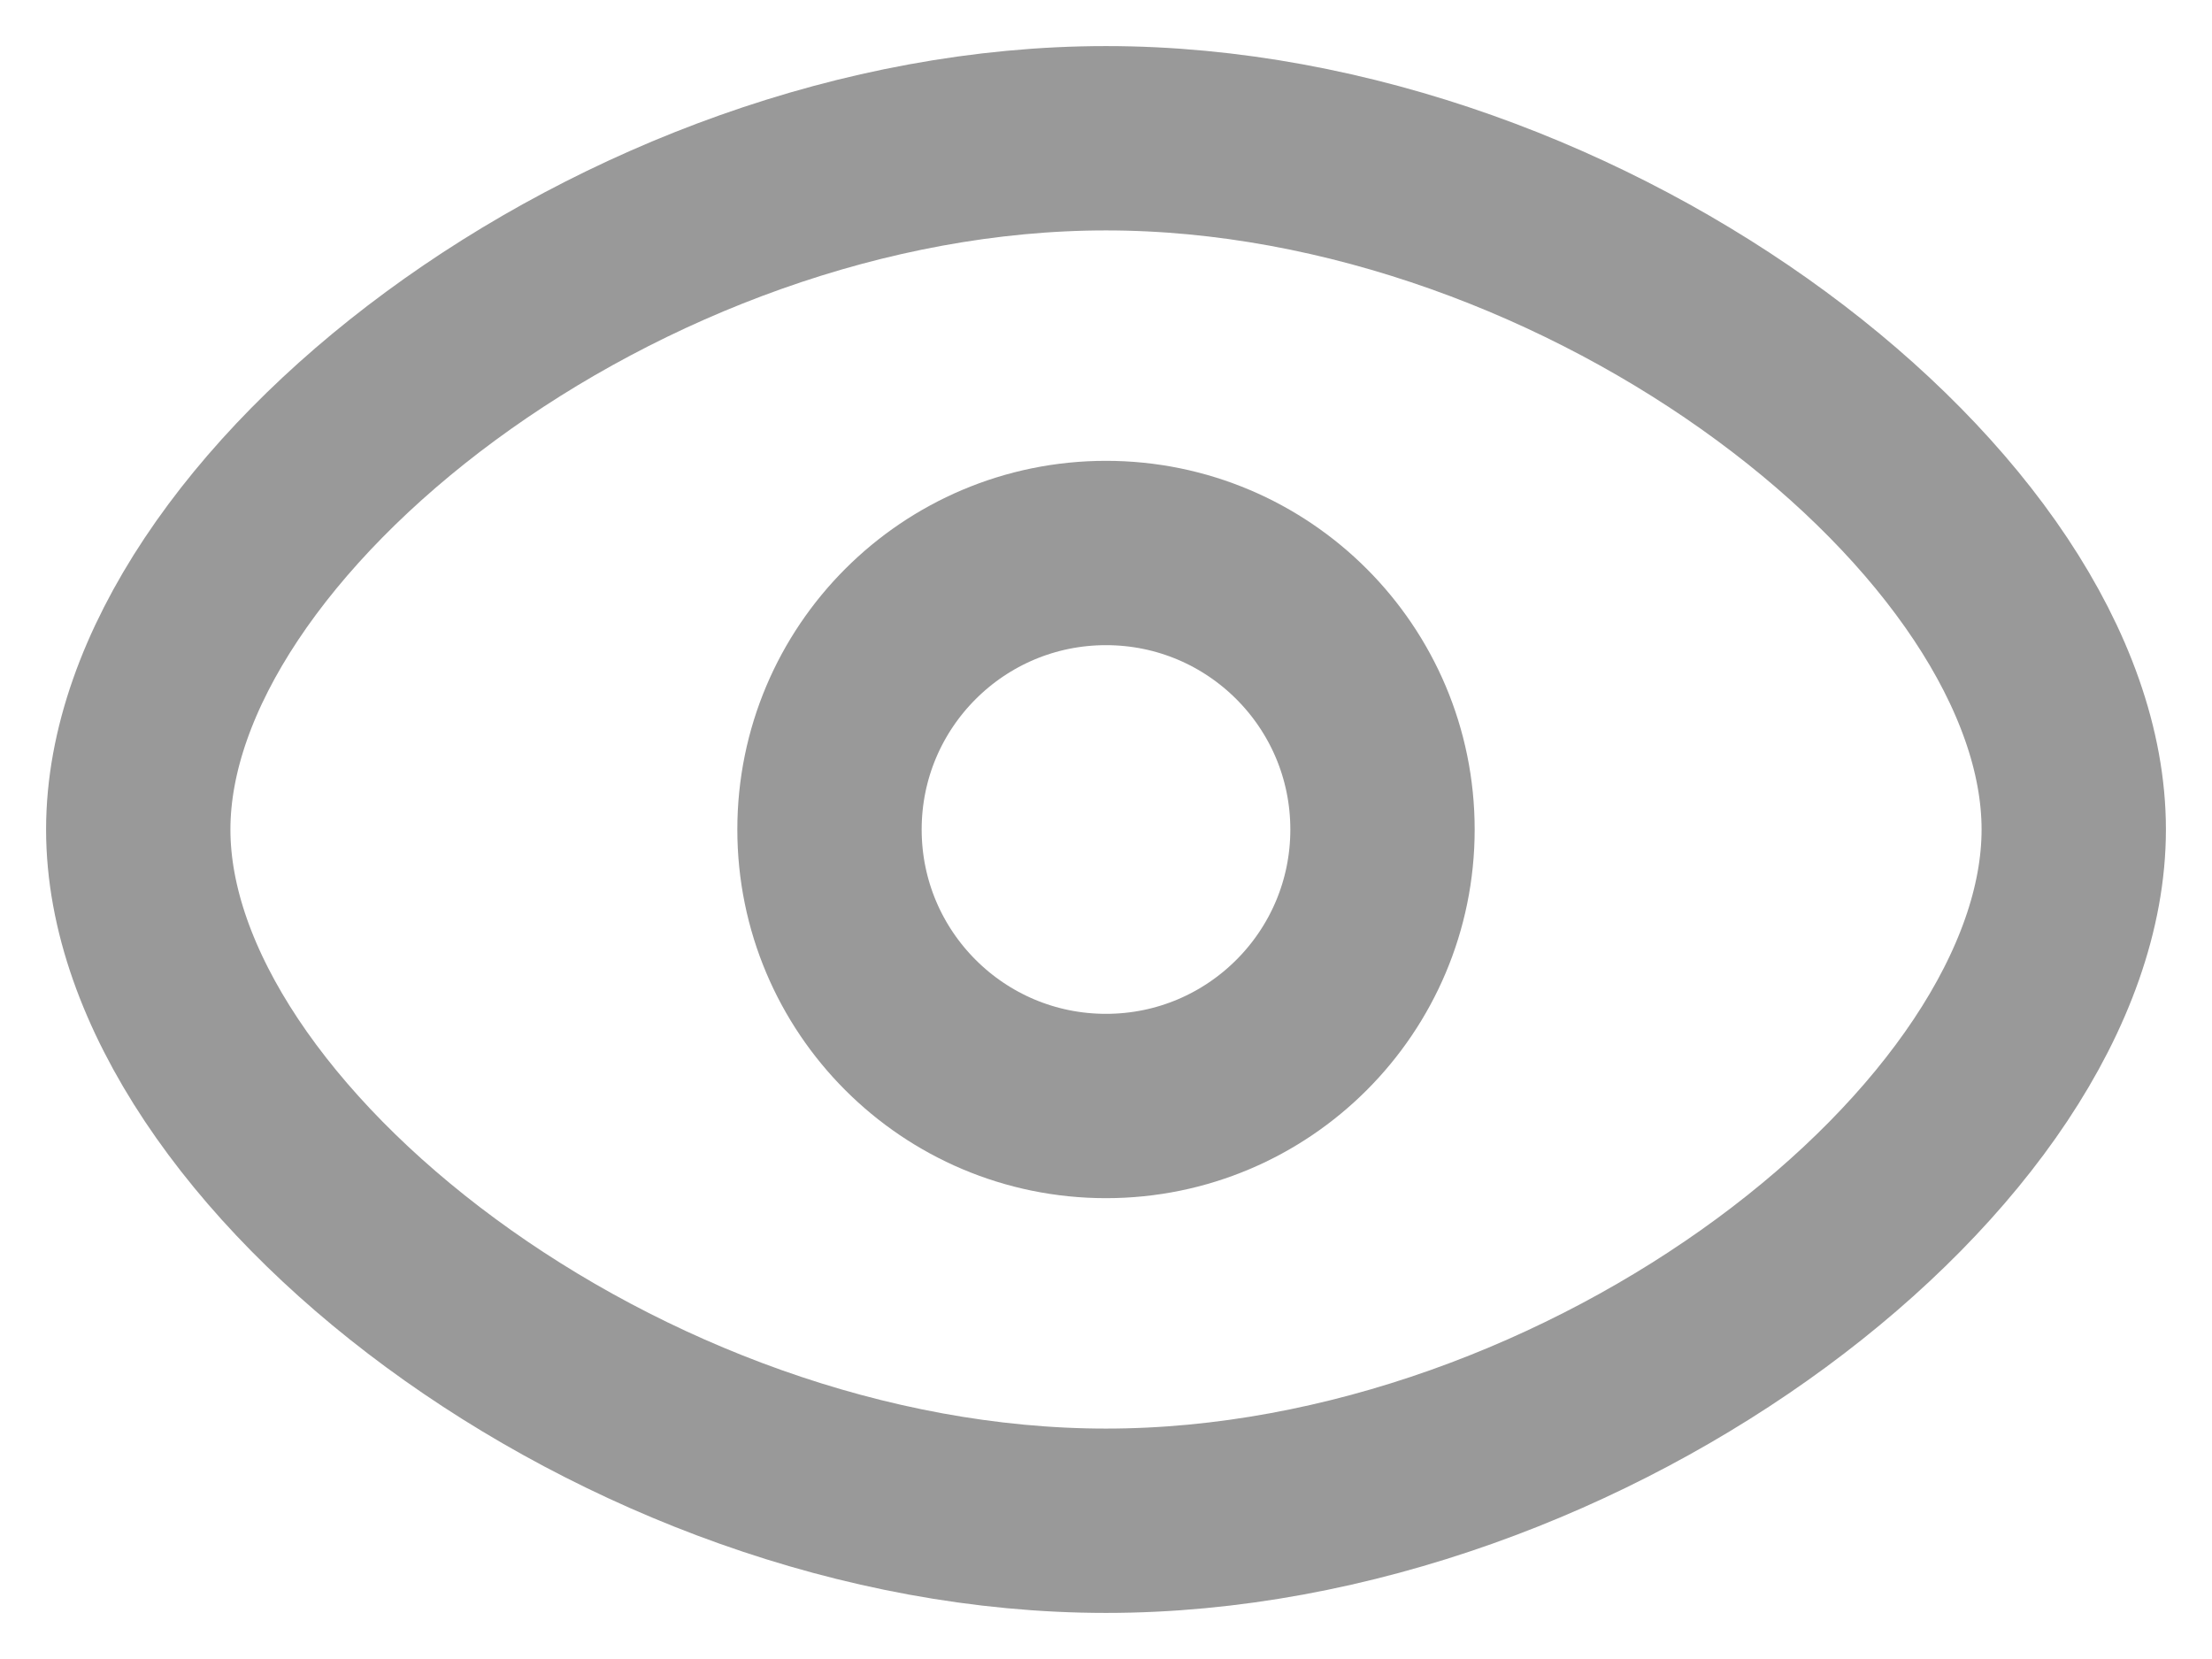
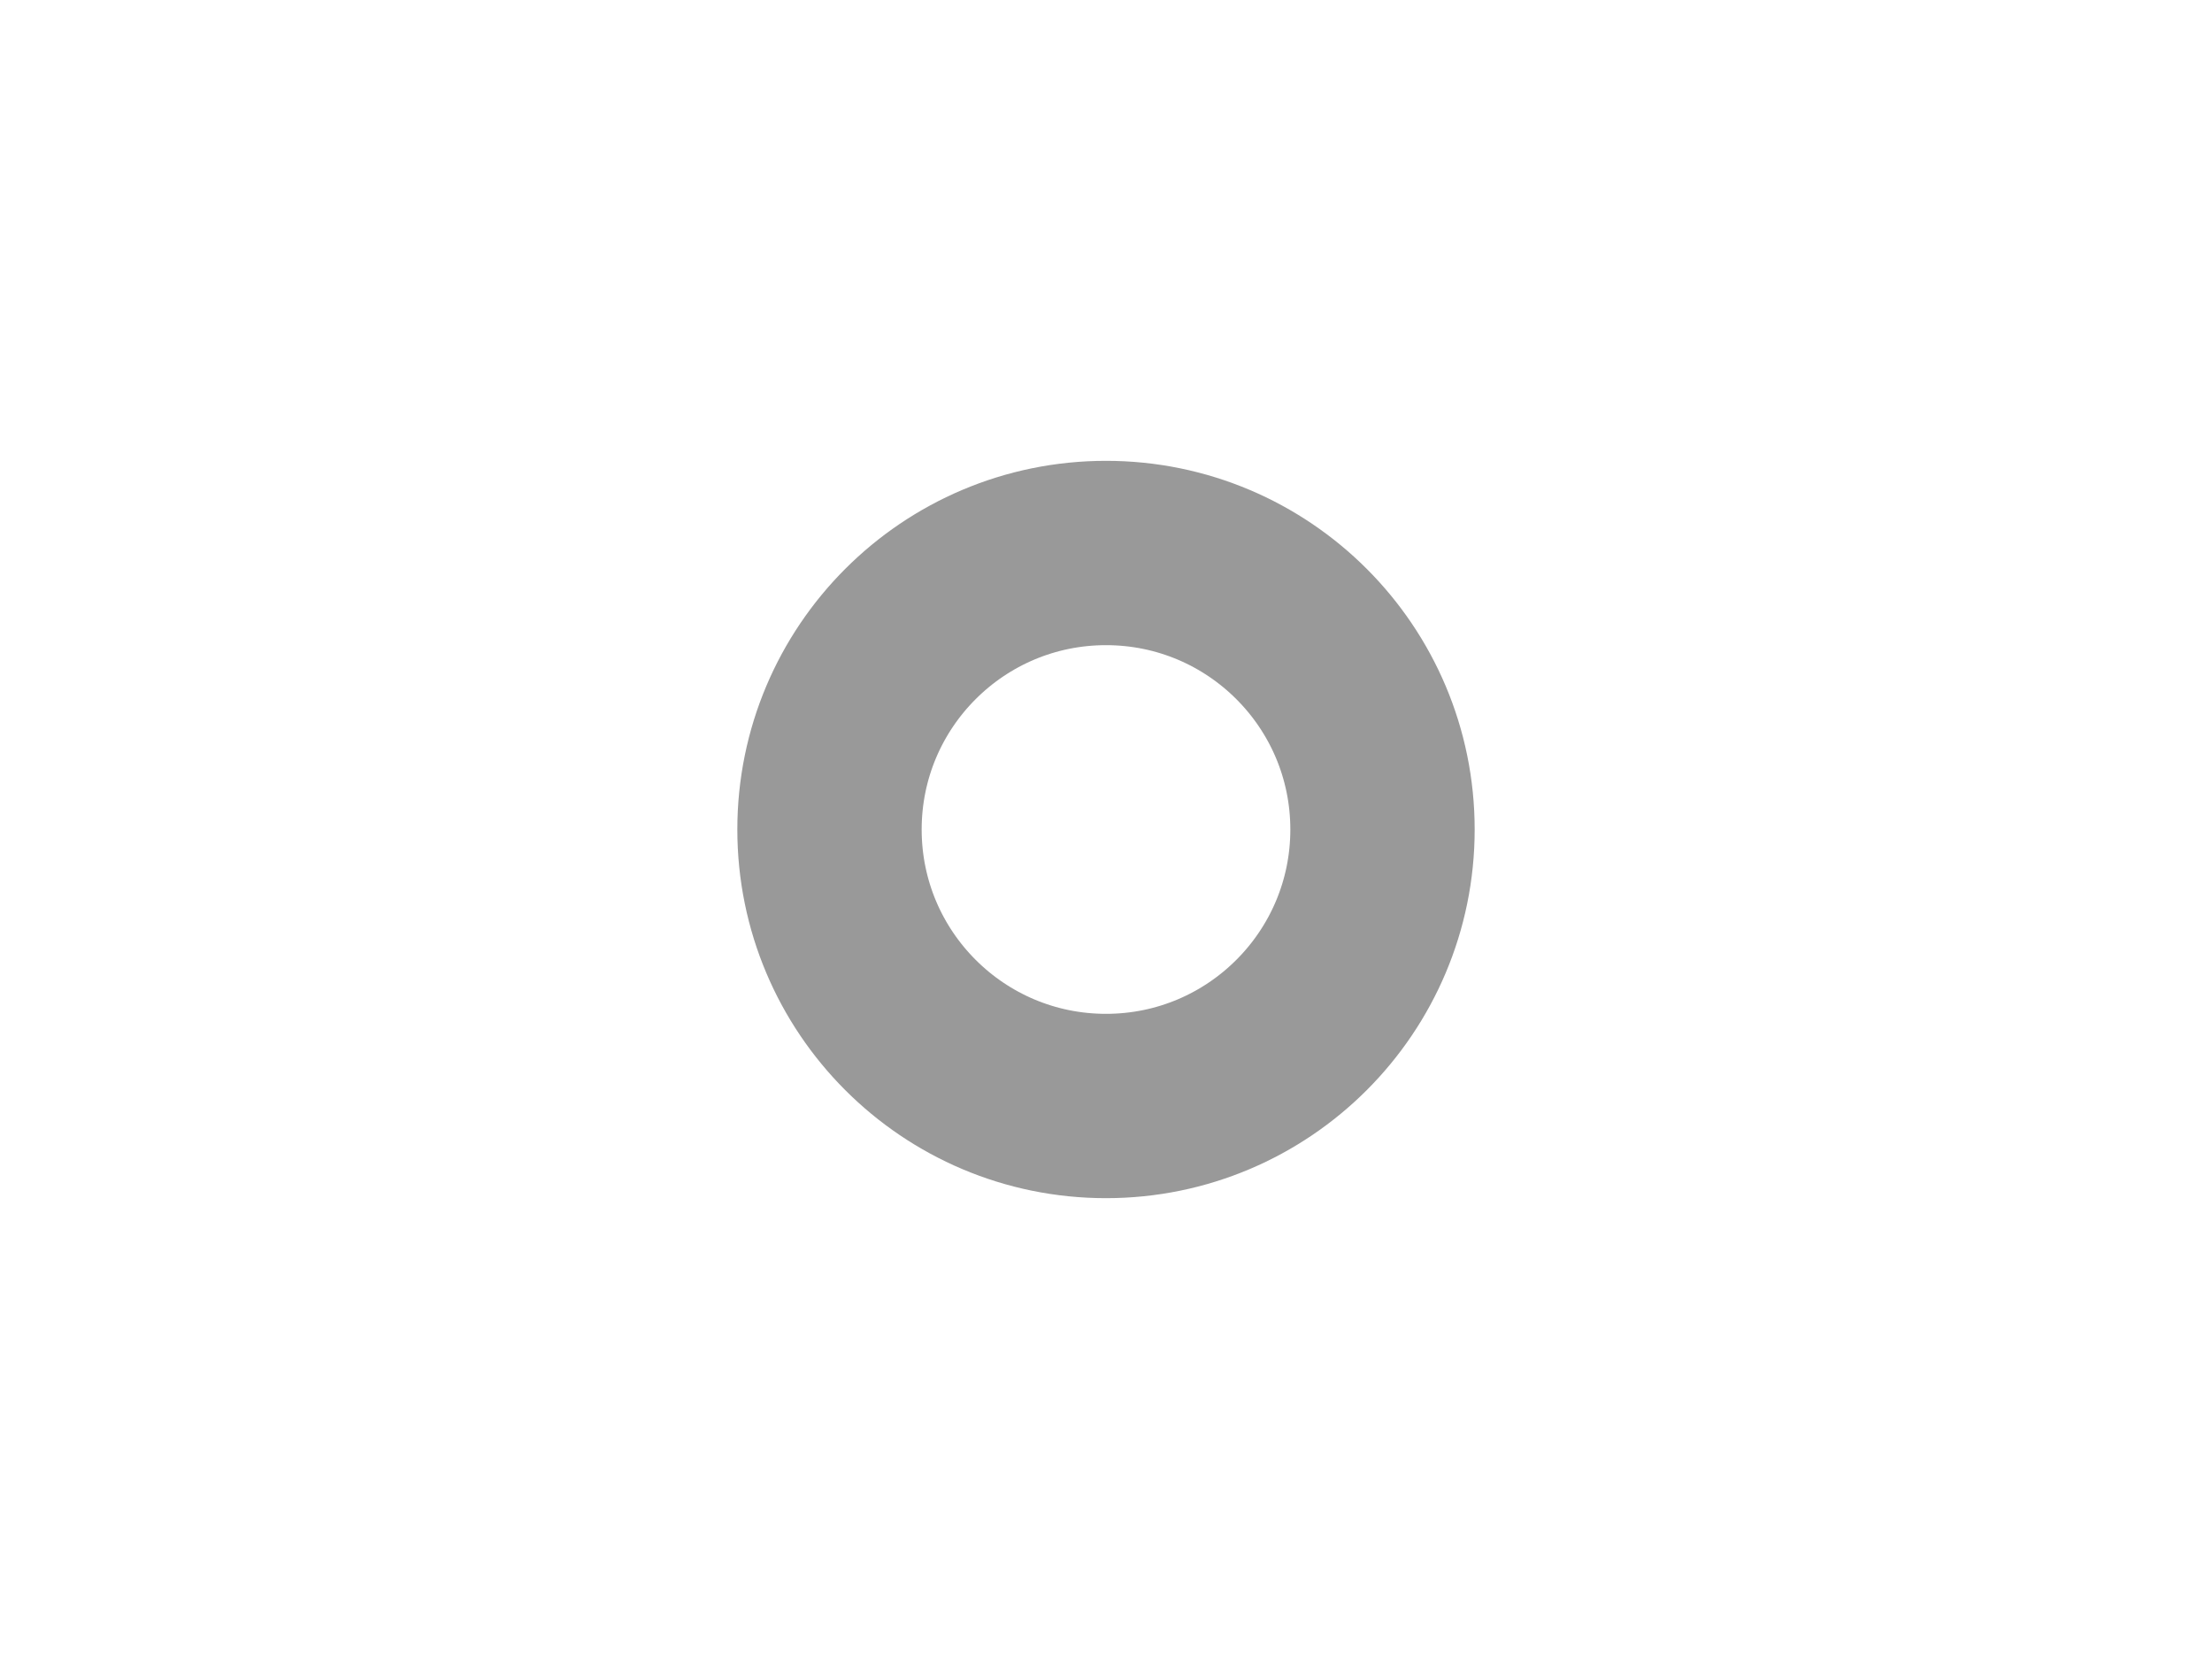
<svg xmlns="http://www.w3.org/2000/svg" width="24" height="18" viewBox="0 0 24 18" fill="none">
  <path d="M15 9C15 10.657 13.657 12 12 12C10.343 12 9 10.657 9 9C9 7.343 10.343 6 12 6C13.657 6 15 7.343 15 9Z" stroke="#999999" stroke-width="2" />
-   <path d="M12 1.5C6.75 1.5 1.5 5.591 1.5 9C1.5 12.409 6.75 16.5 12 16.5C17.25 16.5 22.5 12.409 22.5 9C22.5 5.591 17.25 1.5 12 1.5Z" stroke="#999999" stroke-width="2" />
</svg>